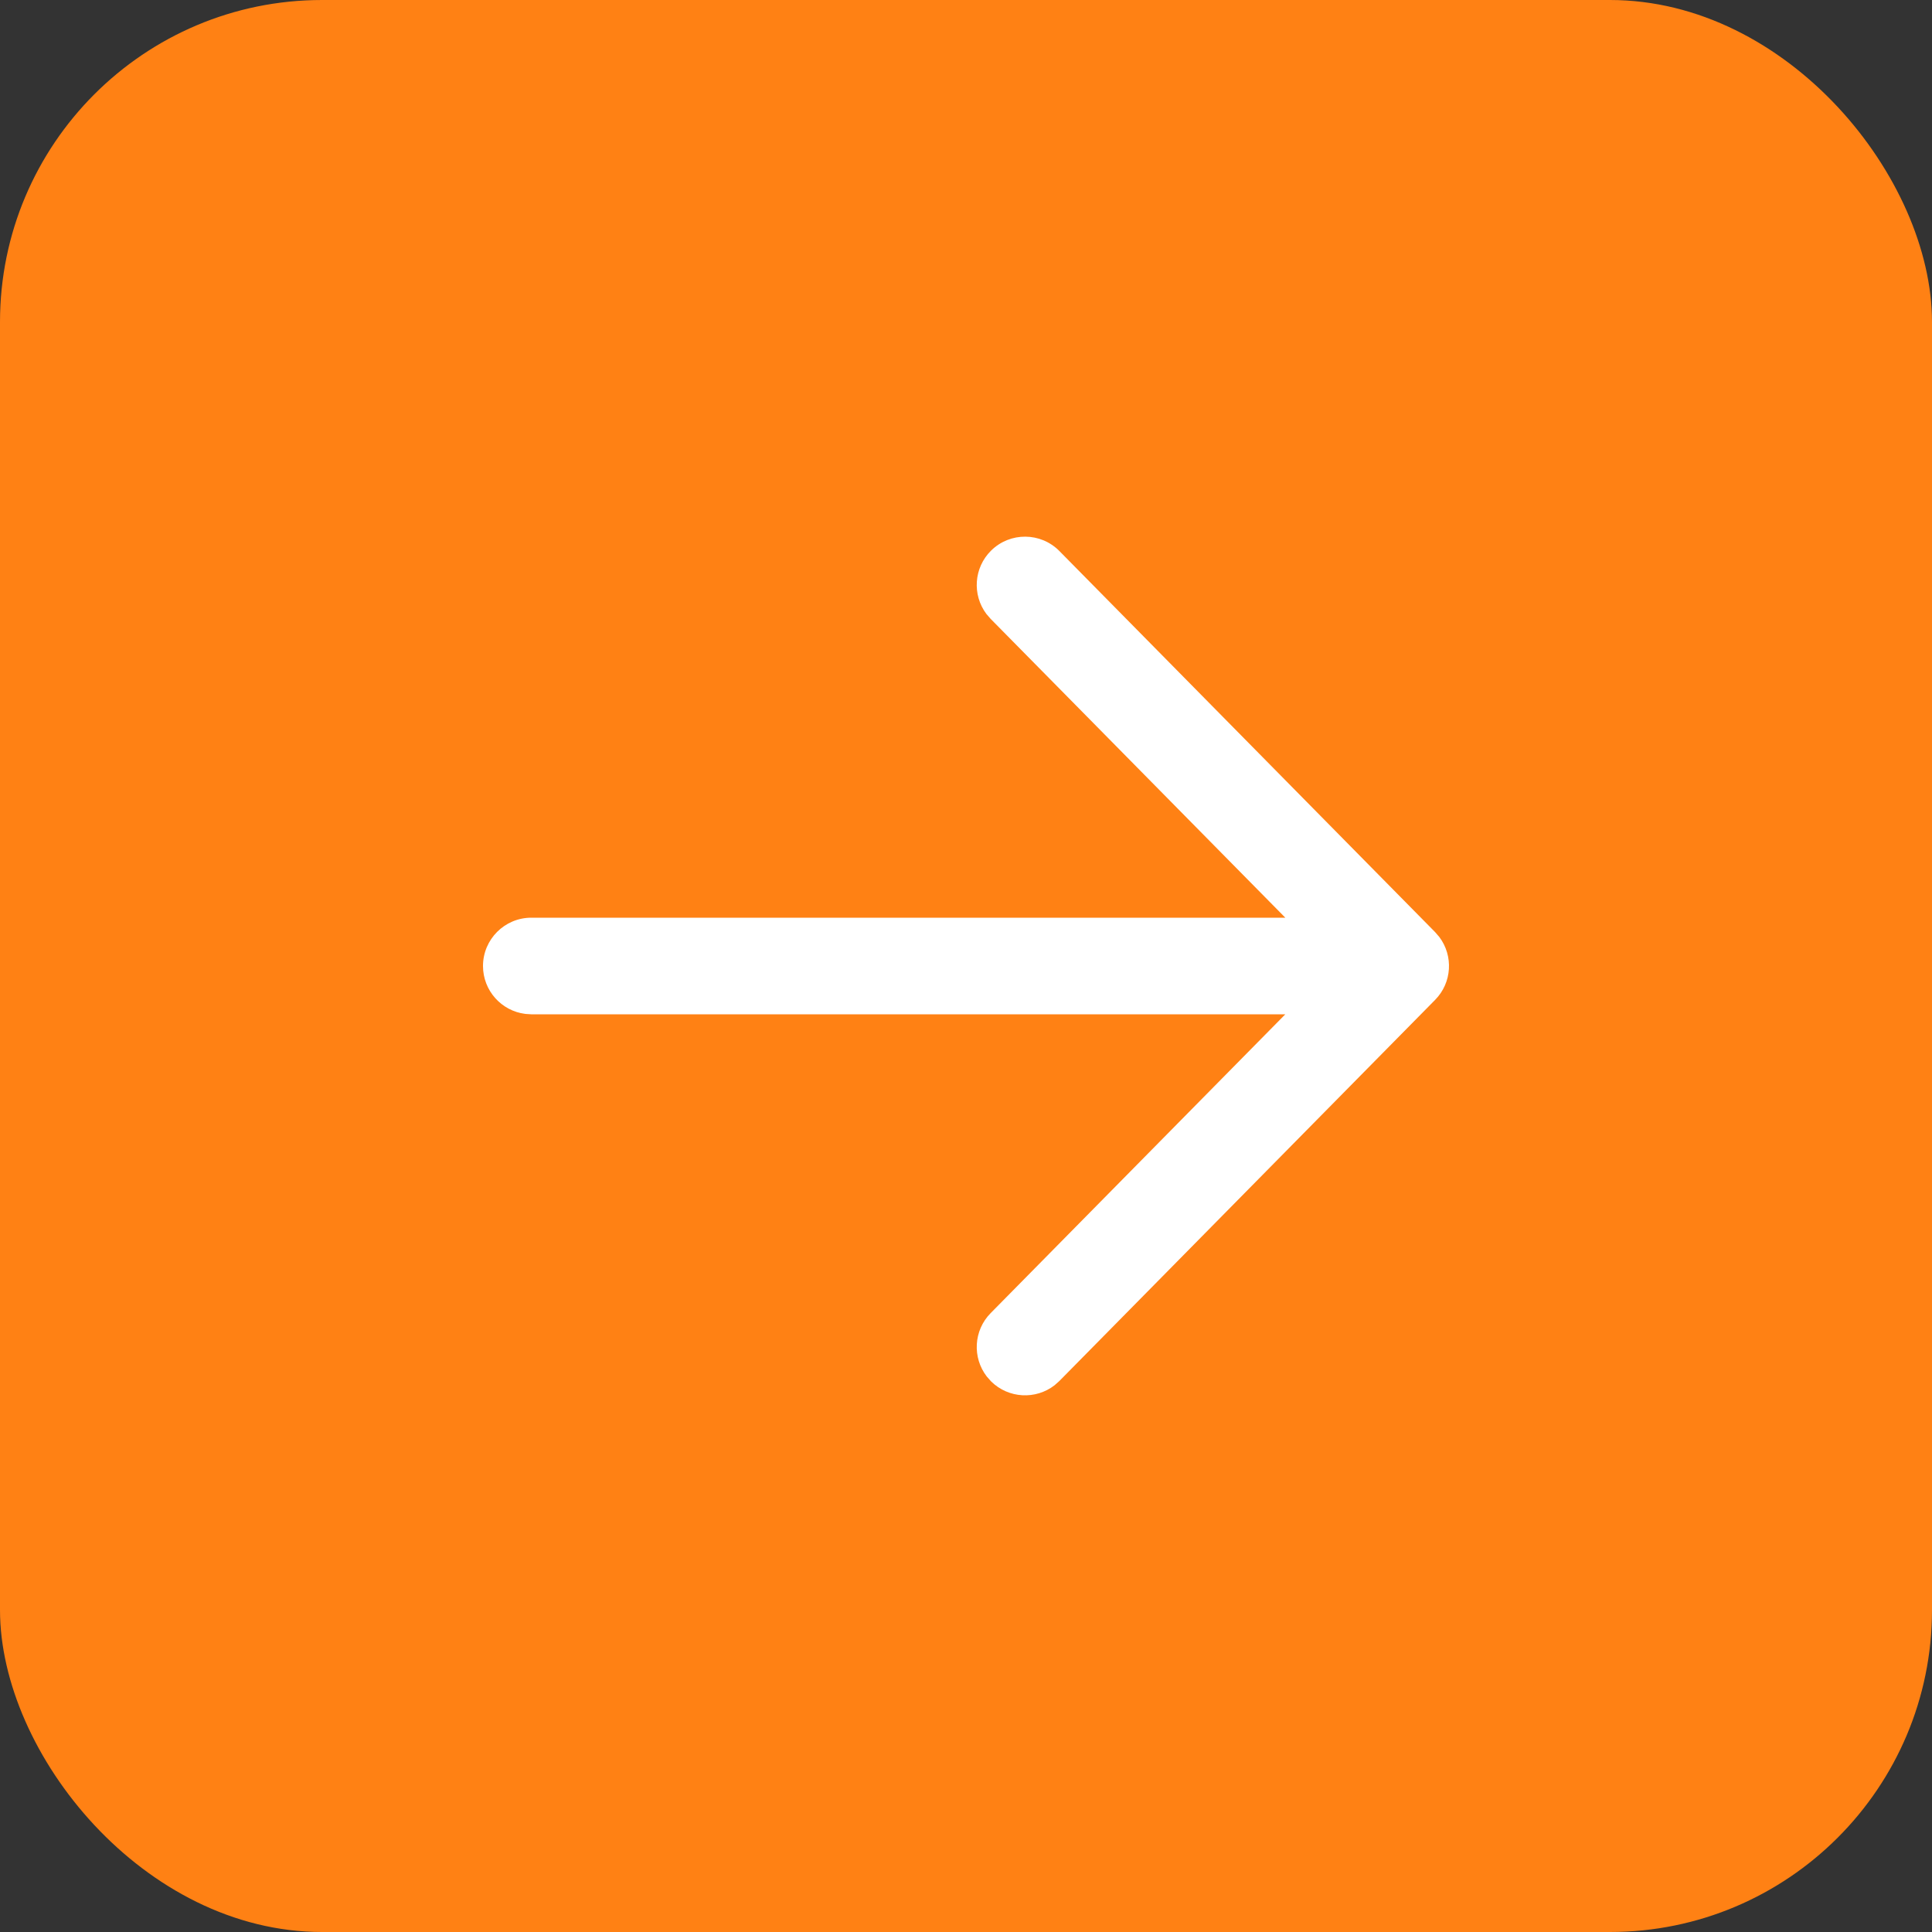
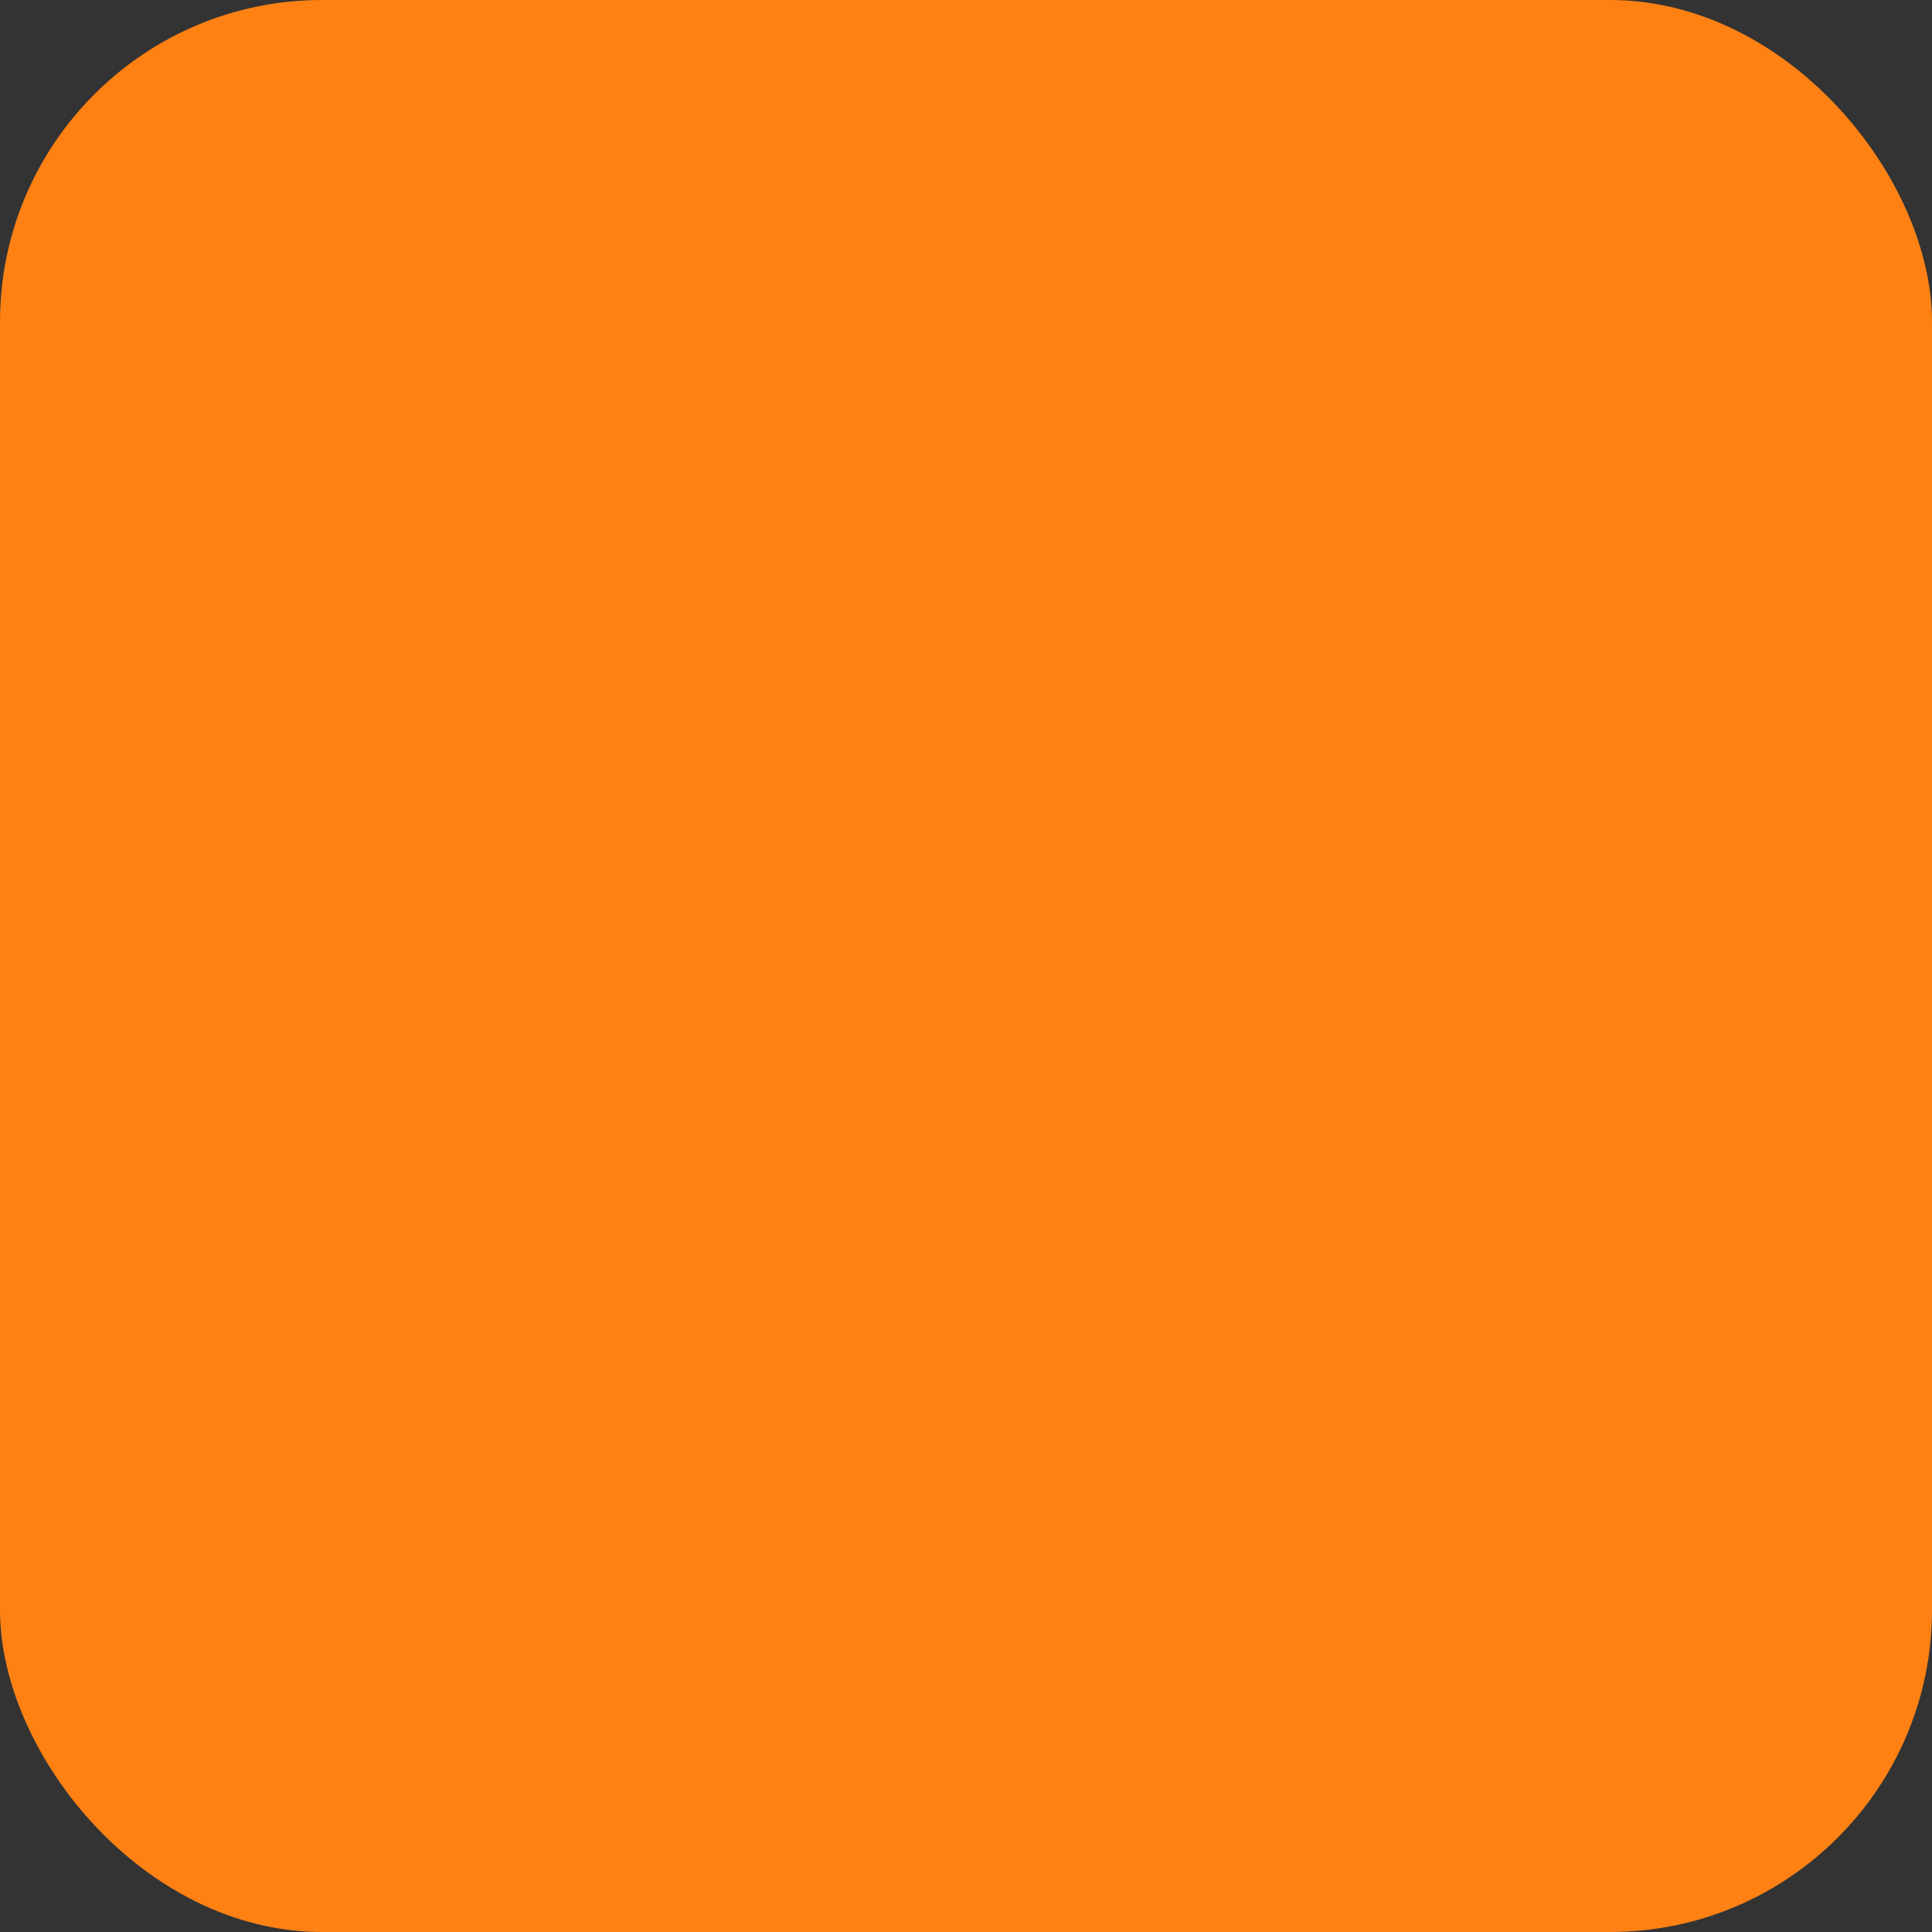
<svg xmlns="http://www.w3.org/2000/svg" width="40" height="40" viewBox="0 0 40 40" fill="none">
  <rect x="0" y="0" width="40" height="40" fill="#333333" stroke="none" />
  <rect width="40" height="40" rx="6.667" fill="#FF8114" />
-   <path d="M20.52 11.399C20.16 11.754 20.126 12.316 20.421 12.71L20.51 12.813L26.611 19L11 19C10.448 19 10 19.448 10 20C10 20.51 10.382 20.93 10.875 20.992L11 21H26.611L20.51 27.187C20.155 27.547 20.129 28.109 20.43 28.499L20.52 28.601C20.881 28.956 21.443 28.982 21.833 28.681L21.934 28.591L29.712 20.702C30.064 20.345 30.093 19.79 29.8 19.4L29.712 19.298L21.934 11.409C21.547 11.016 20.913 11.011 20.52 11.399Z" fill="white" />
</svg>